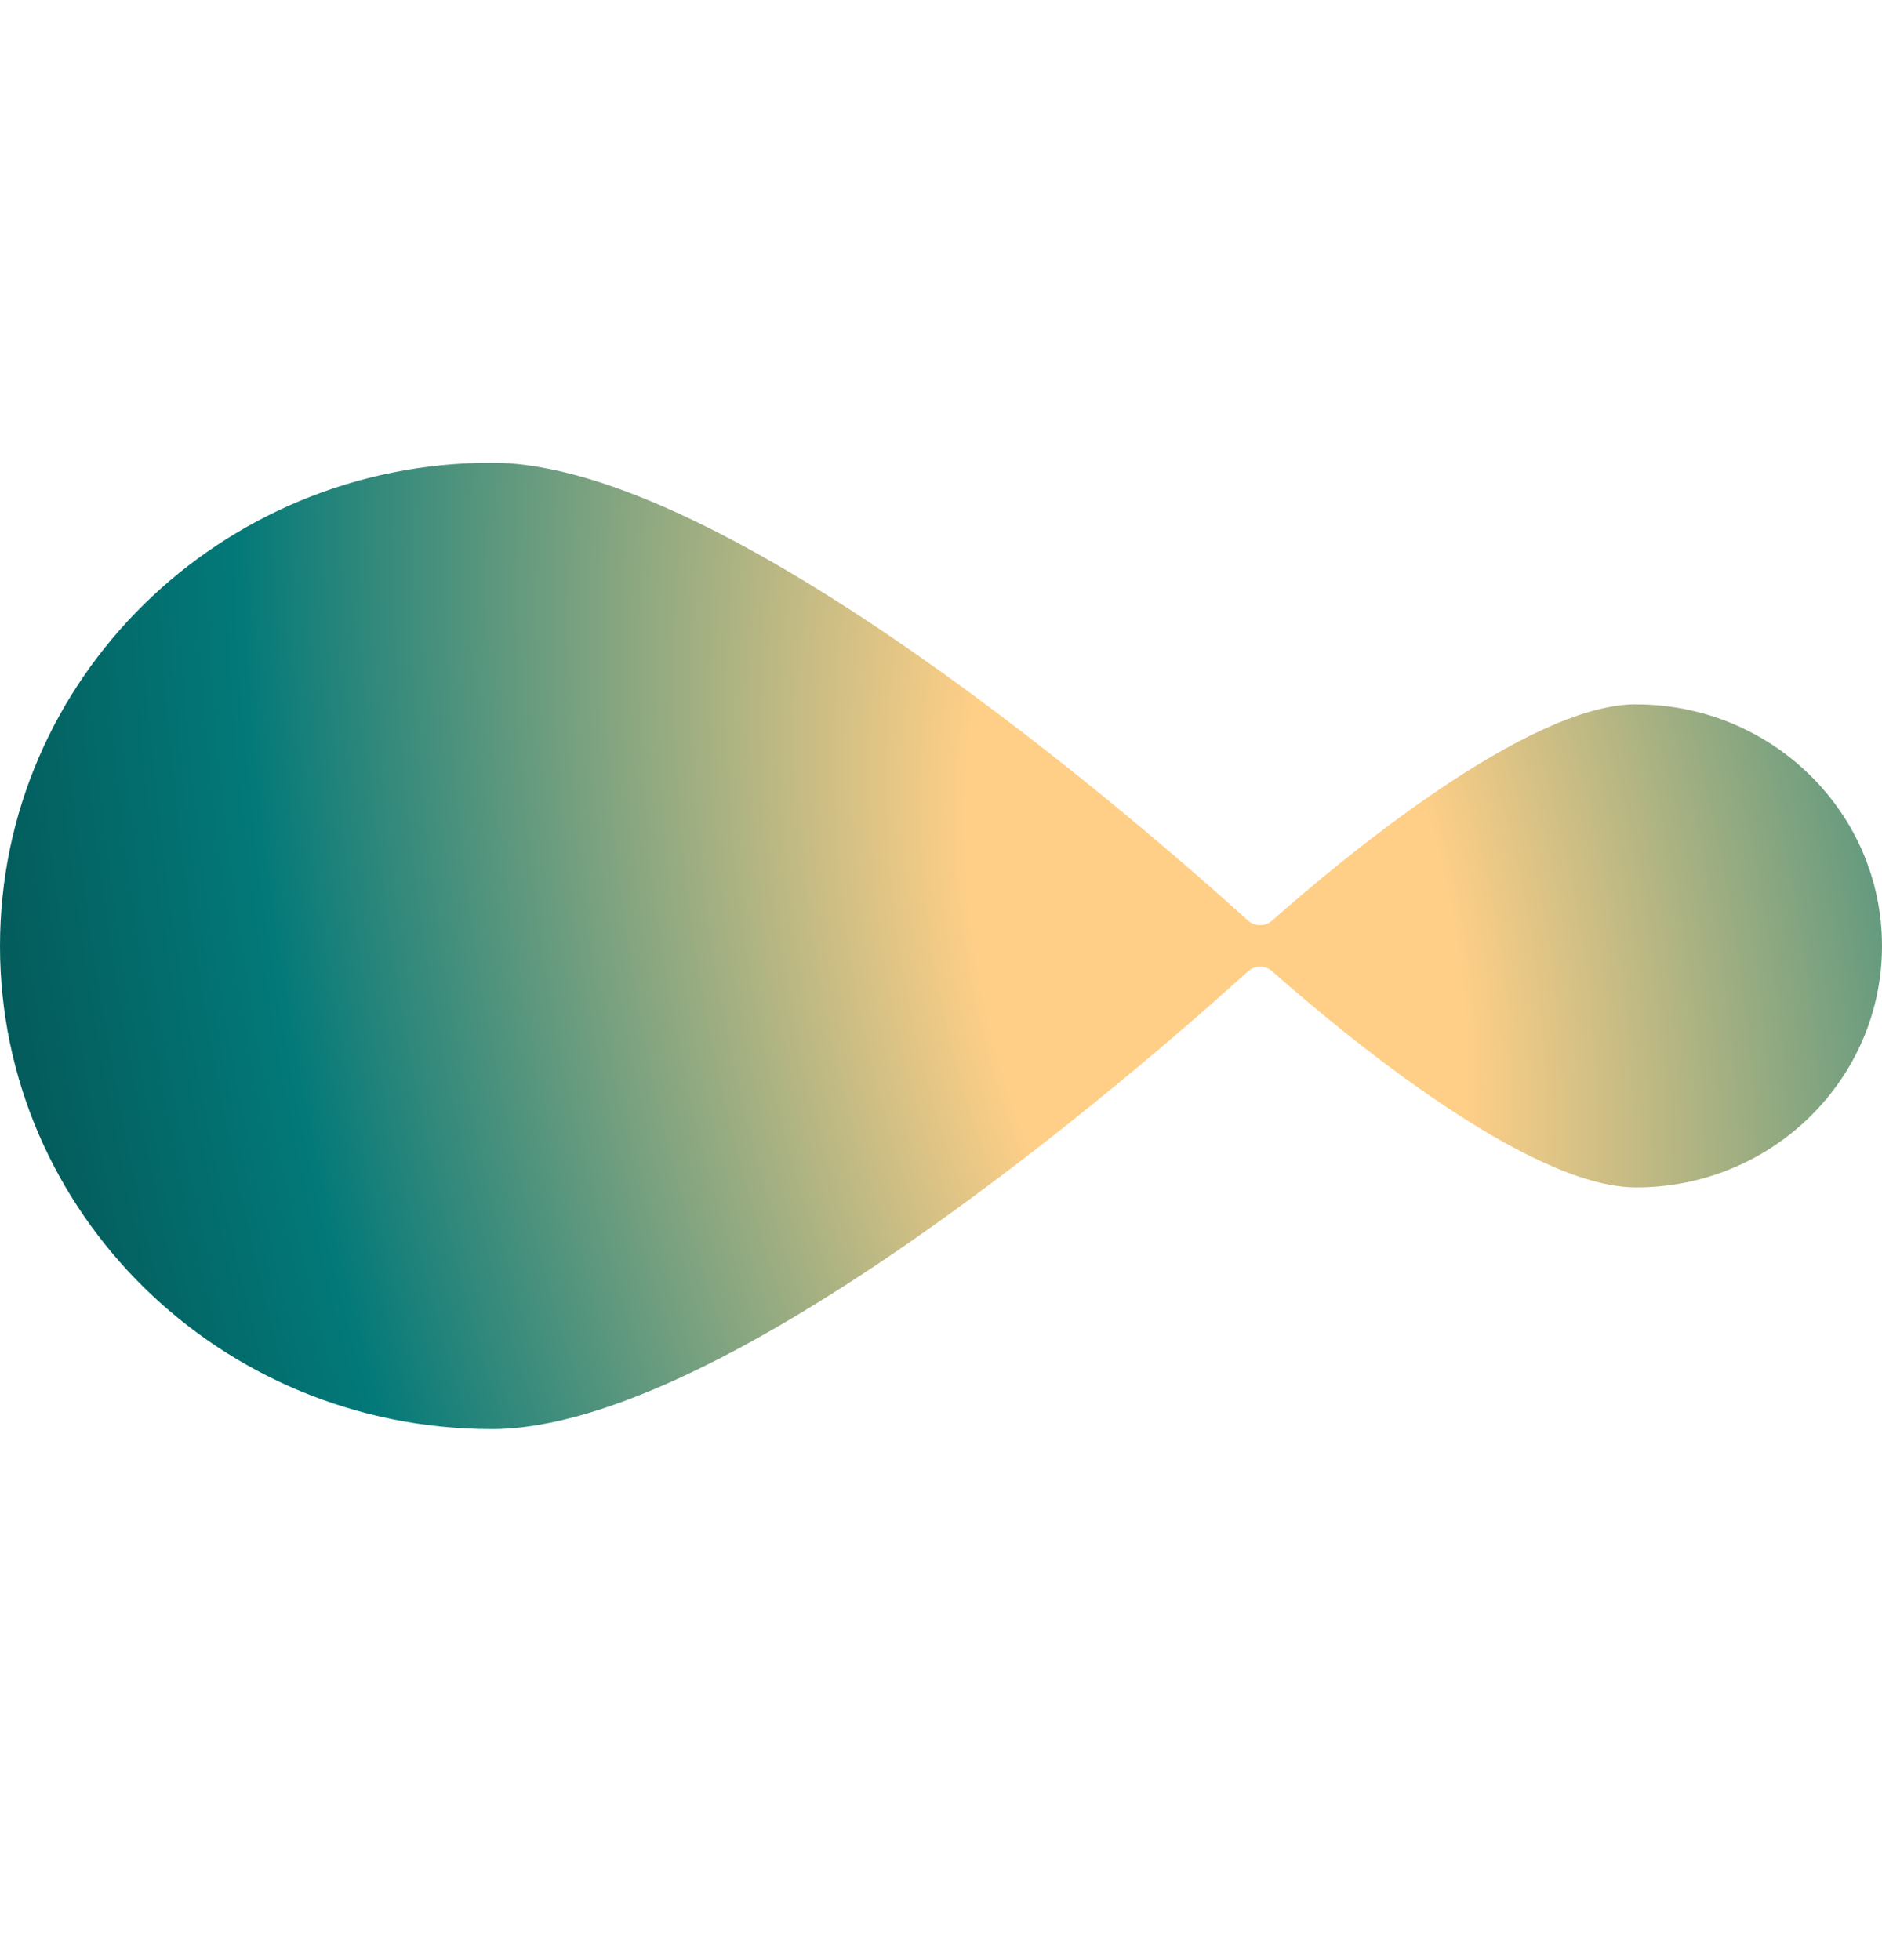
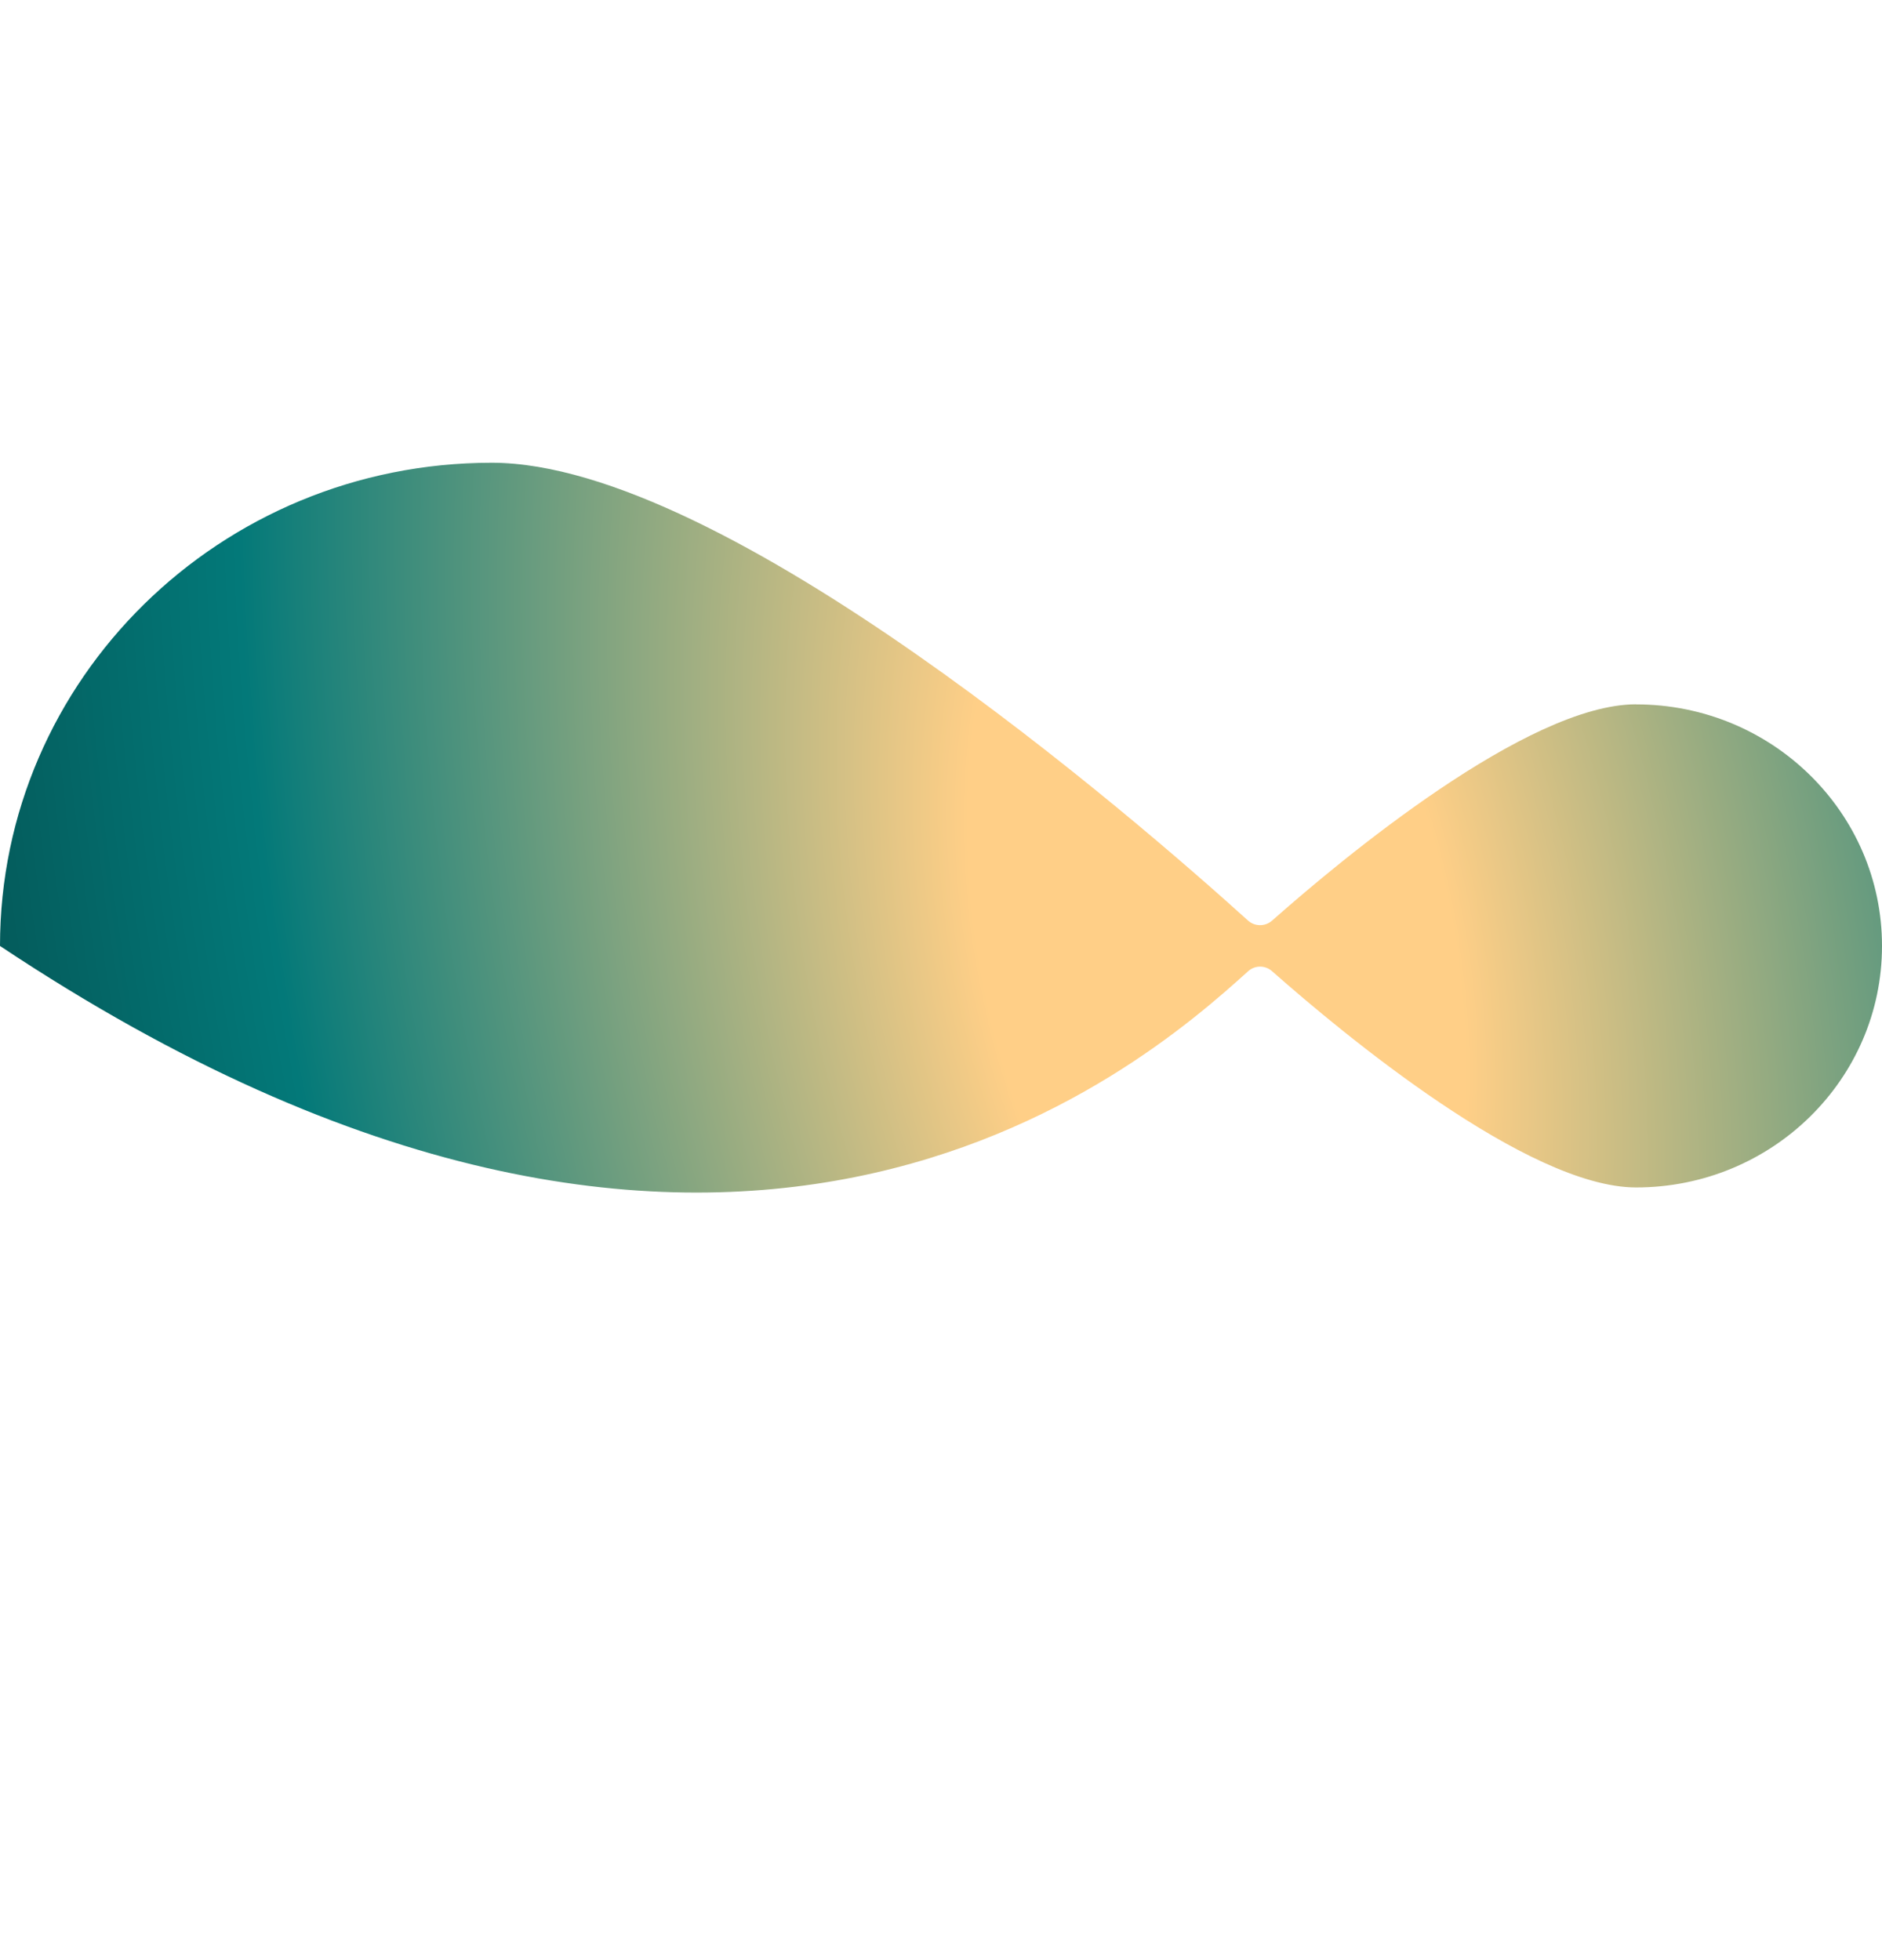
<svg xmlns="http://www.w3.org/2000/svg" width="24" height="25" viewBox="0 0 24 25" fill="none">
-   <path d="M20.864 8.983C19.479 8.983 17.114 10.952 16.222 11.742C16.134 11.819 16.002 11.819 15.915 11.741C14.514 10.473 9.255 5.902 6.271 5.902C2.808 5.902 0 8.661 0 12.065C0 15.468 2.808 18.227 6.272 18.227C9.255 18.227 14.515 13.656 15.916 12.388C16.002 12.309 16.135 12.309 16.222 12.387C17.114 13.175 19.479 15.145 20.864 15.145C22.596 15.145 24 13.766 24 12.065C24 10.363 22.596 8.984 20.864 8.984L20.864 8.983Z" fill="url(#paint0_radial_4664_4443)" />
+   <path d="M20.864 8.983C19.479 8.983 17.114 10.952 16.222 11.742C16.134 11.819 16.002 11.819 15.915 11.741C14.514 10.473 9.255 5.902 6.271 5.902C2.808 5.902 0 8.661 0 12.065C9.255 18.227 14.515 13.656 15.916 12.388C16.002 12.309 16.135 12.309 16.222 12.387C17.114 13.175 19.479 15.145 20.864 15.145C22.596 15.145 24 13.766 24 12.065C24 10.363 22.596 8.984 20.864 8.984L20.864 8.983Z" fill="url(#paint0_radial_4664_4443)" />
  <defs>
    <radialGradient id="paint0_radial_4664_4443" cx="0" cy="0" r="1" gradientUnits="userSpaceOnUse" gradientTransform="translate(15.5 12.065) rotate(168.757) scale(15.803 30.775)">
      <stop offset="0.19" stop-color="#FFCF87" />
      <stop offset="0.748" stop-color="#037979" />
      <stop offset="1" stop-color="#045757" />
    </radialGradient>
  </defs>
</svg>